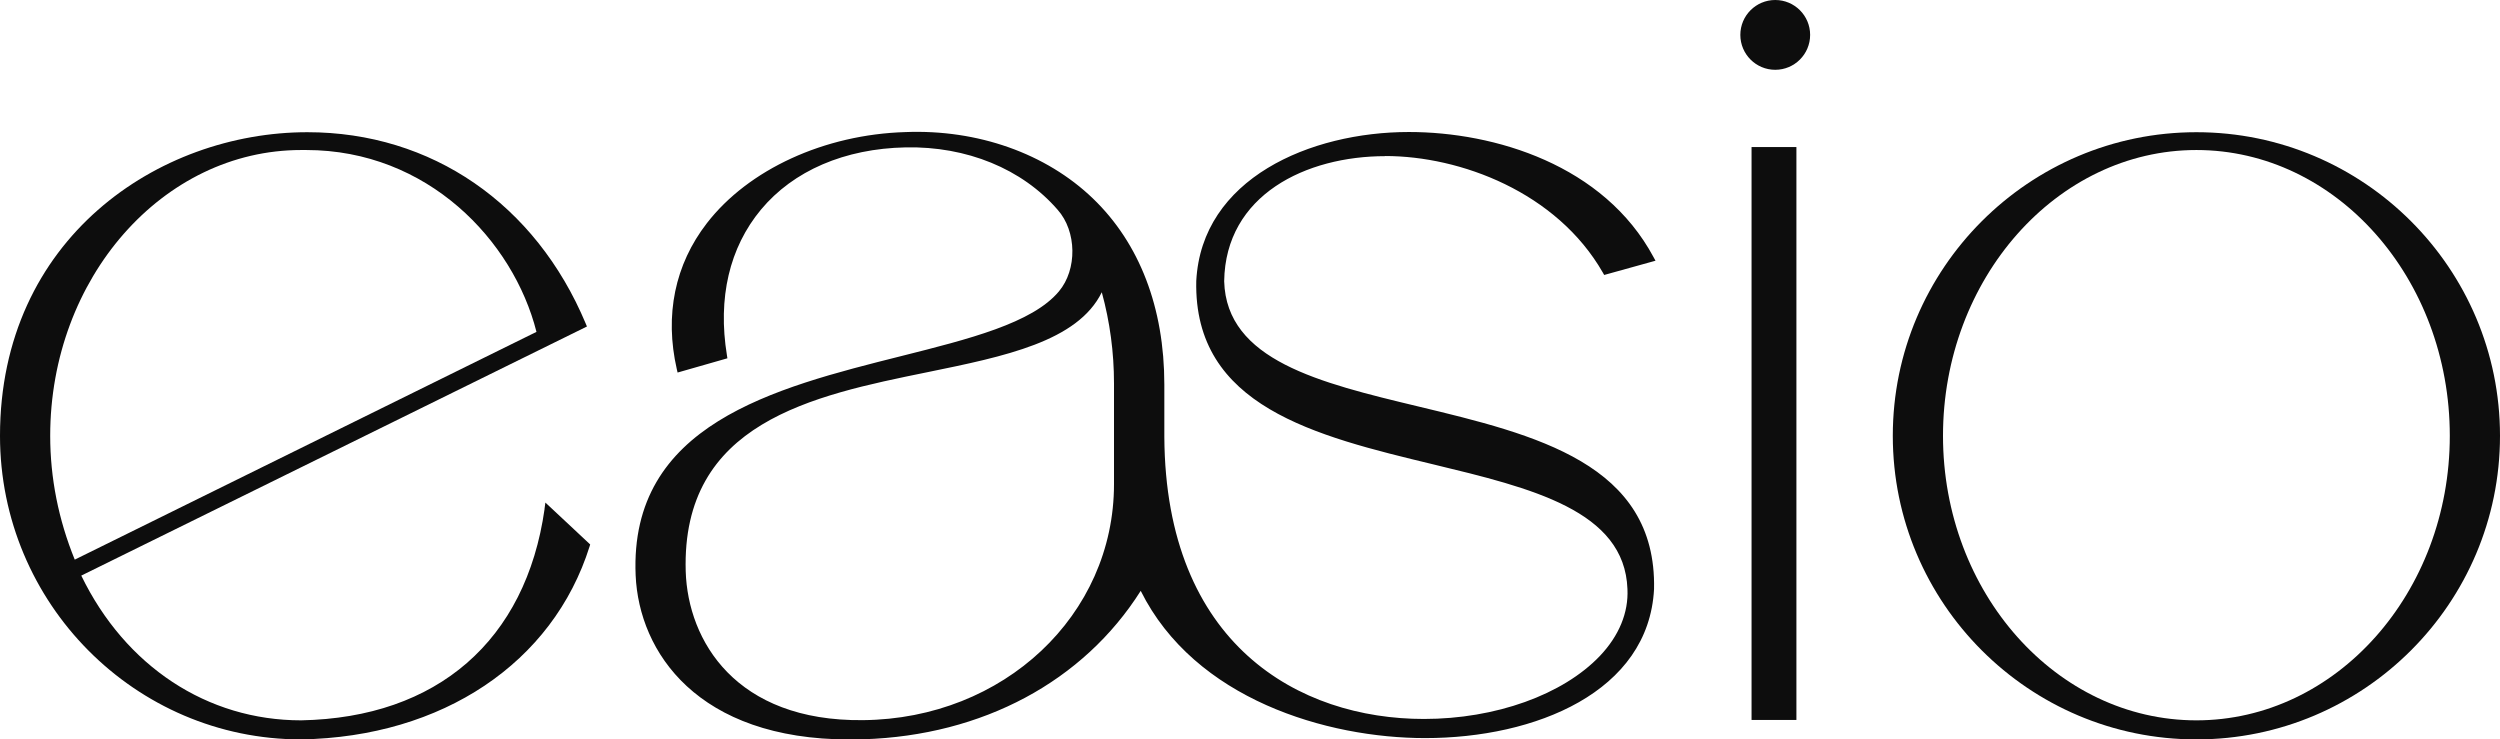
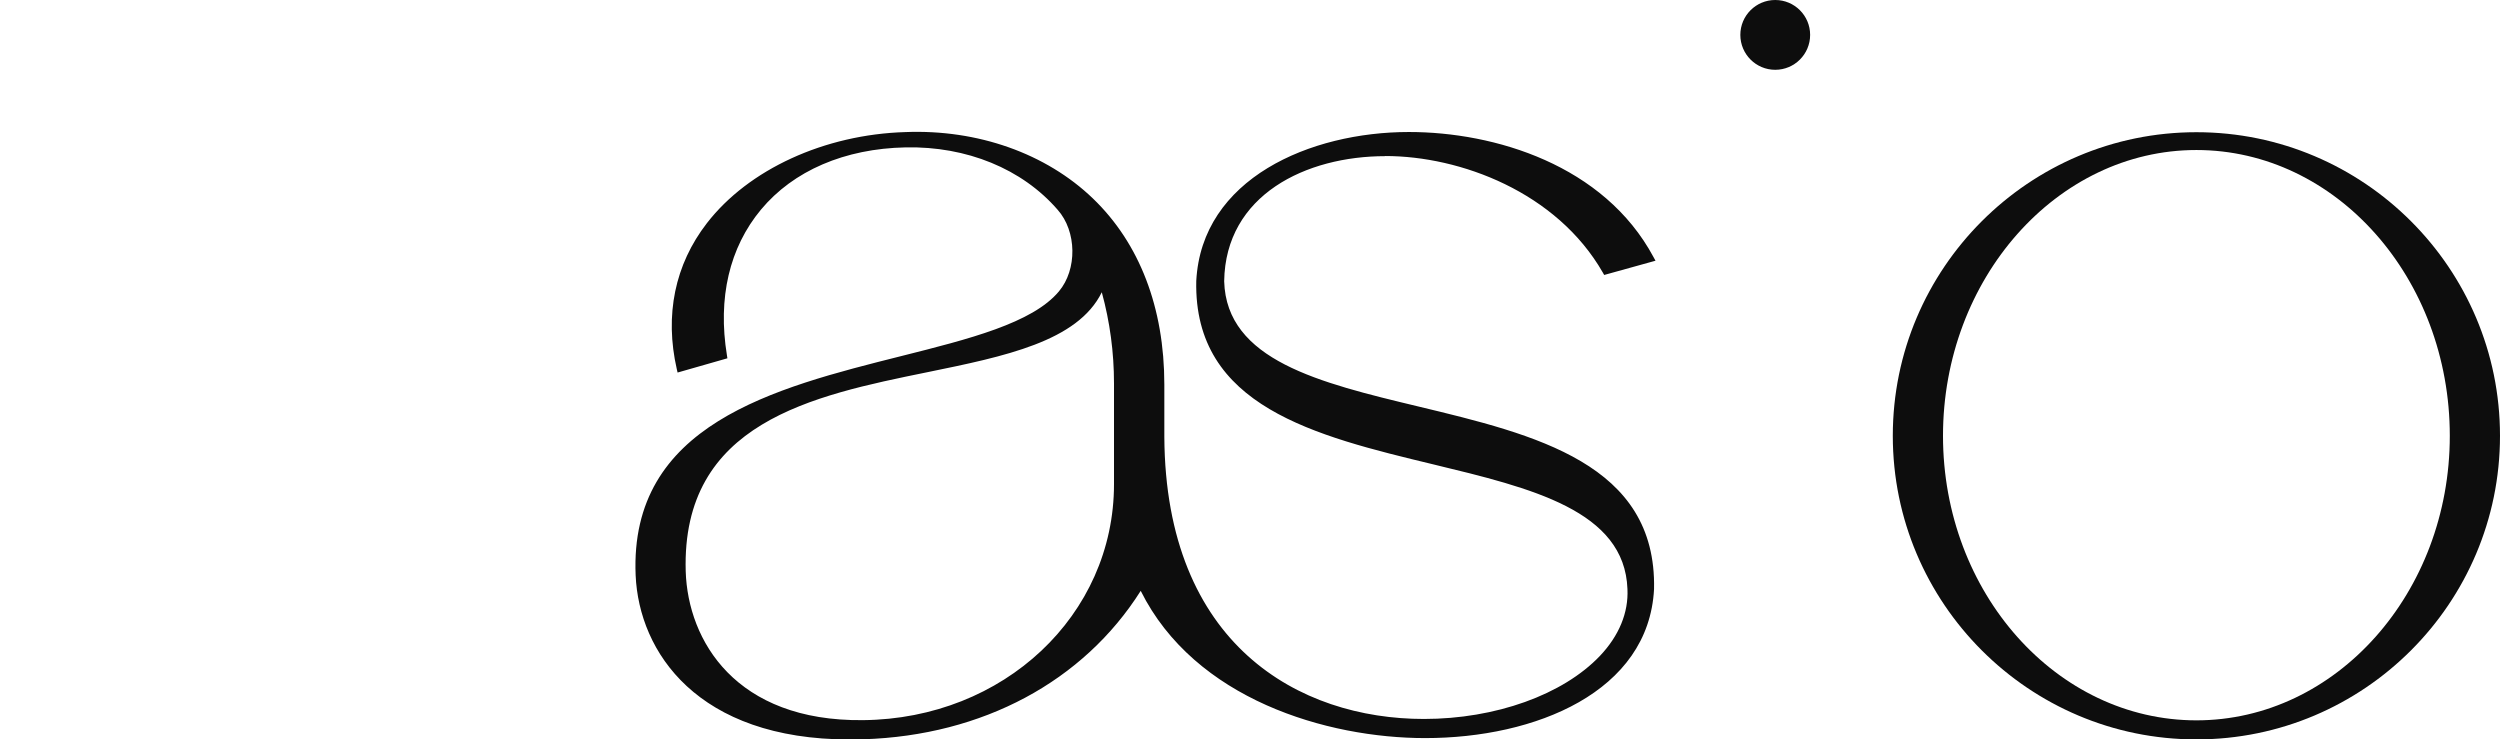
<svg xmlns="http://www.w3.org/2000/svg" viewBox="0 0 378.95 112.08">
  <defs>
    <style>.d{fill:#0d0d0d;}</style>
  </defs>
  <g id="a" />
  <g id="b">
    <g id="c">
      <g>
-         <path d="M82.55,77.13c-2.83,19.97-16.28,31.66-36.9,32.06-14.24,0-26.66-8.19-33.33-21.94L88.97,49.49l-.18-.43c-7.61-18.17-23.39-29.02-42.2-29.02C24,20.04,0,36.17,0,66.06c0,25.38,20.48,46.02,45.65,46.02,21.4-.38,38.16-11.59,43.72-29.25l.09-.3-6.79-6.35-.13,.95Zm-1.22-26.83L11.33,84.83c-2.47-6.07-3.72-12.38-3.72-18.77,0-23.89,17.06-43.32,38.04-43.32,.25,0,.51,0,.76,0,18.4,0,31.4,13.71,34.91,27.57Z" class="d" />
        <path d="M209.97,23.65c11.39,0,26.01,5.47,33,17.69l.19,.34,7.78-2.16-.3-.55c-7.51-13.98-24.08-18.96-37.08-18.96-14.96,0-31.43,7.06-32.23,22.59-.41,19.02,18.06,23.48,35.93,27.79,14.91,3.6,29,7,29.43,18.9,.17,3.57-1.27,7.07-4.17,10.13-5.61,5.9-15.84,9.56-26.68,9.56-18.9,0-39.17-11.23-39.35-42.75v-7.93c0-11.65-3.75-21.42-10.84-28.23-7.1-6.82-17.46-10.48-28.4-10.05-12.26,.36-23.79,5.65-30.1,13.81-4.85,6.27-6.43,13.92-4.56,22.13l.12,.51,7.55-2.16-.07-.44c-1.42-8.7,.37-16.34,5.16-22.1,4.91-5.9,12.7-9.25,21.93-9.43,9.24-.19,17.65,3.24,23.04,9.46,2.9,3.26,2.99,9.05,.18,12.38h0c-4.01,4.8-13.66,7.22-23.87,9.79-19.34,4.86-41.26,10.37-40.28,33.24,.51,11.63,9.36,24.88,32.44,24.88,.68,0,1.37-.01,2.07-.03,18.09-.57,33.36-8.76,42.05-22.5,8.19,16.45,28.24,22.32,43.12,22.32,16.68,0,33.88-6.98,34.69-22.59,.41-18.99-17.99-23.41-35.79-27.69-14.93-3.59-29.03-6.98-29.37-18.97,.19-13.1,12.41-18.96,24.43-18.96Zm-41.11,34.44v15.3c0,19.86-16.71,35.57-38.04,35.77-19.3,.21-26.55-12.03-26.88-22.56-.66-22.56,19.17-26.62,36.67-30.19,11.67-2.39,22.74-4.65,26.4-12.11,1.23,4.48,1.85,9.11,1.85,13.8Z" class="d" />
        <circle r="5.29" cy="5.29" cx="269.09" class="d" />
-         <rect height="86.84" width="6.8" y="22.29" x="265.5" class="d" />
        <path d="M332.93,20.04c-25.38,0-46.02,20.64-46.02,46.02s20.64,46.02,46.02,46.02,46.02-20.64,46.02-46.02-20.64-46.02-46.02-46.02Zm38.41,46.02c0,23.78-17.23,43.13-38.41,43.13s-38.41-19.35-38.41-43.13,17.23-43.32,38.41-43.32,38.41,19.43,38.41,43.32Z" class="d" />
      </g>
    </g>
  </g>
</svg>